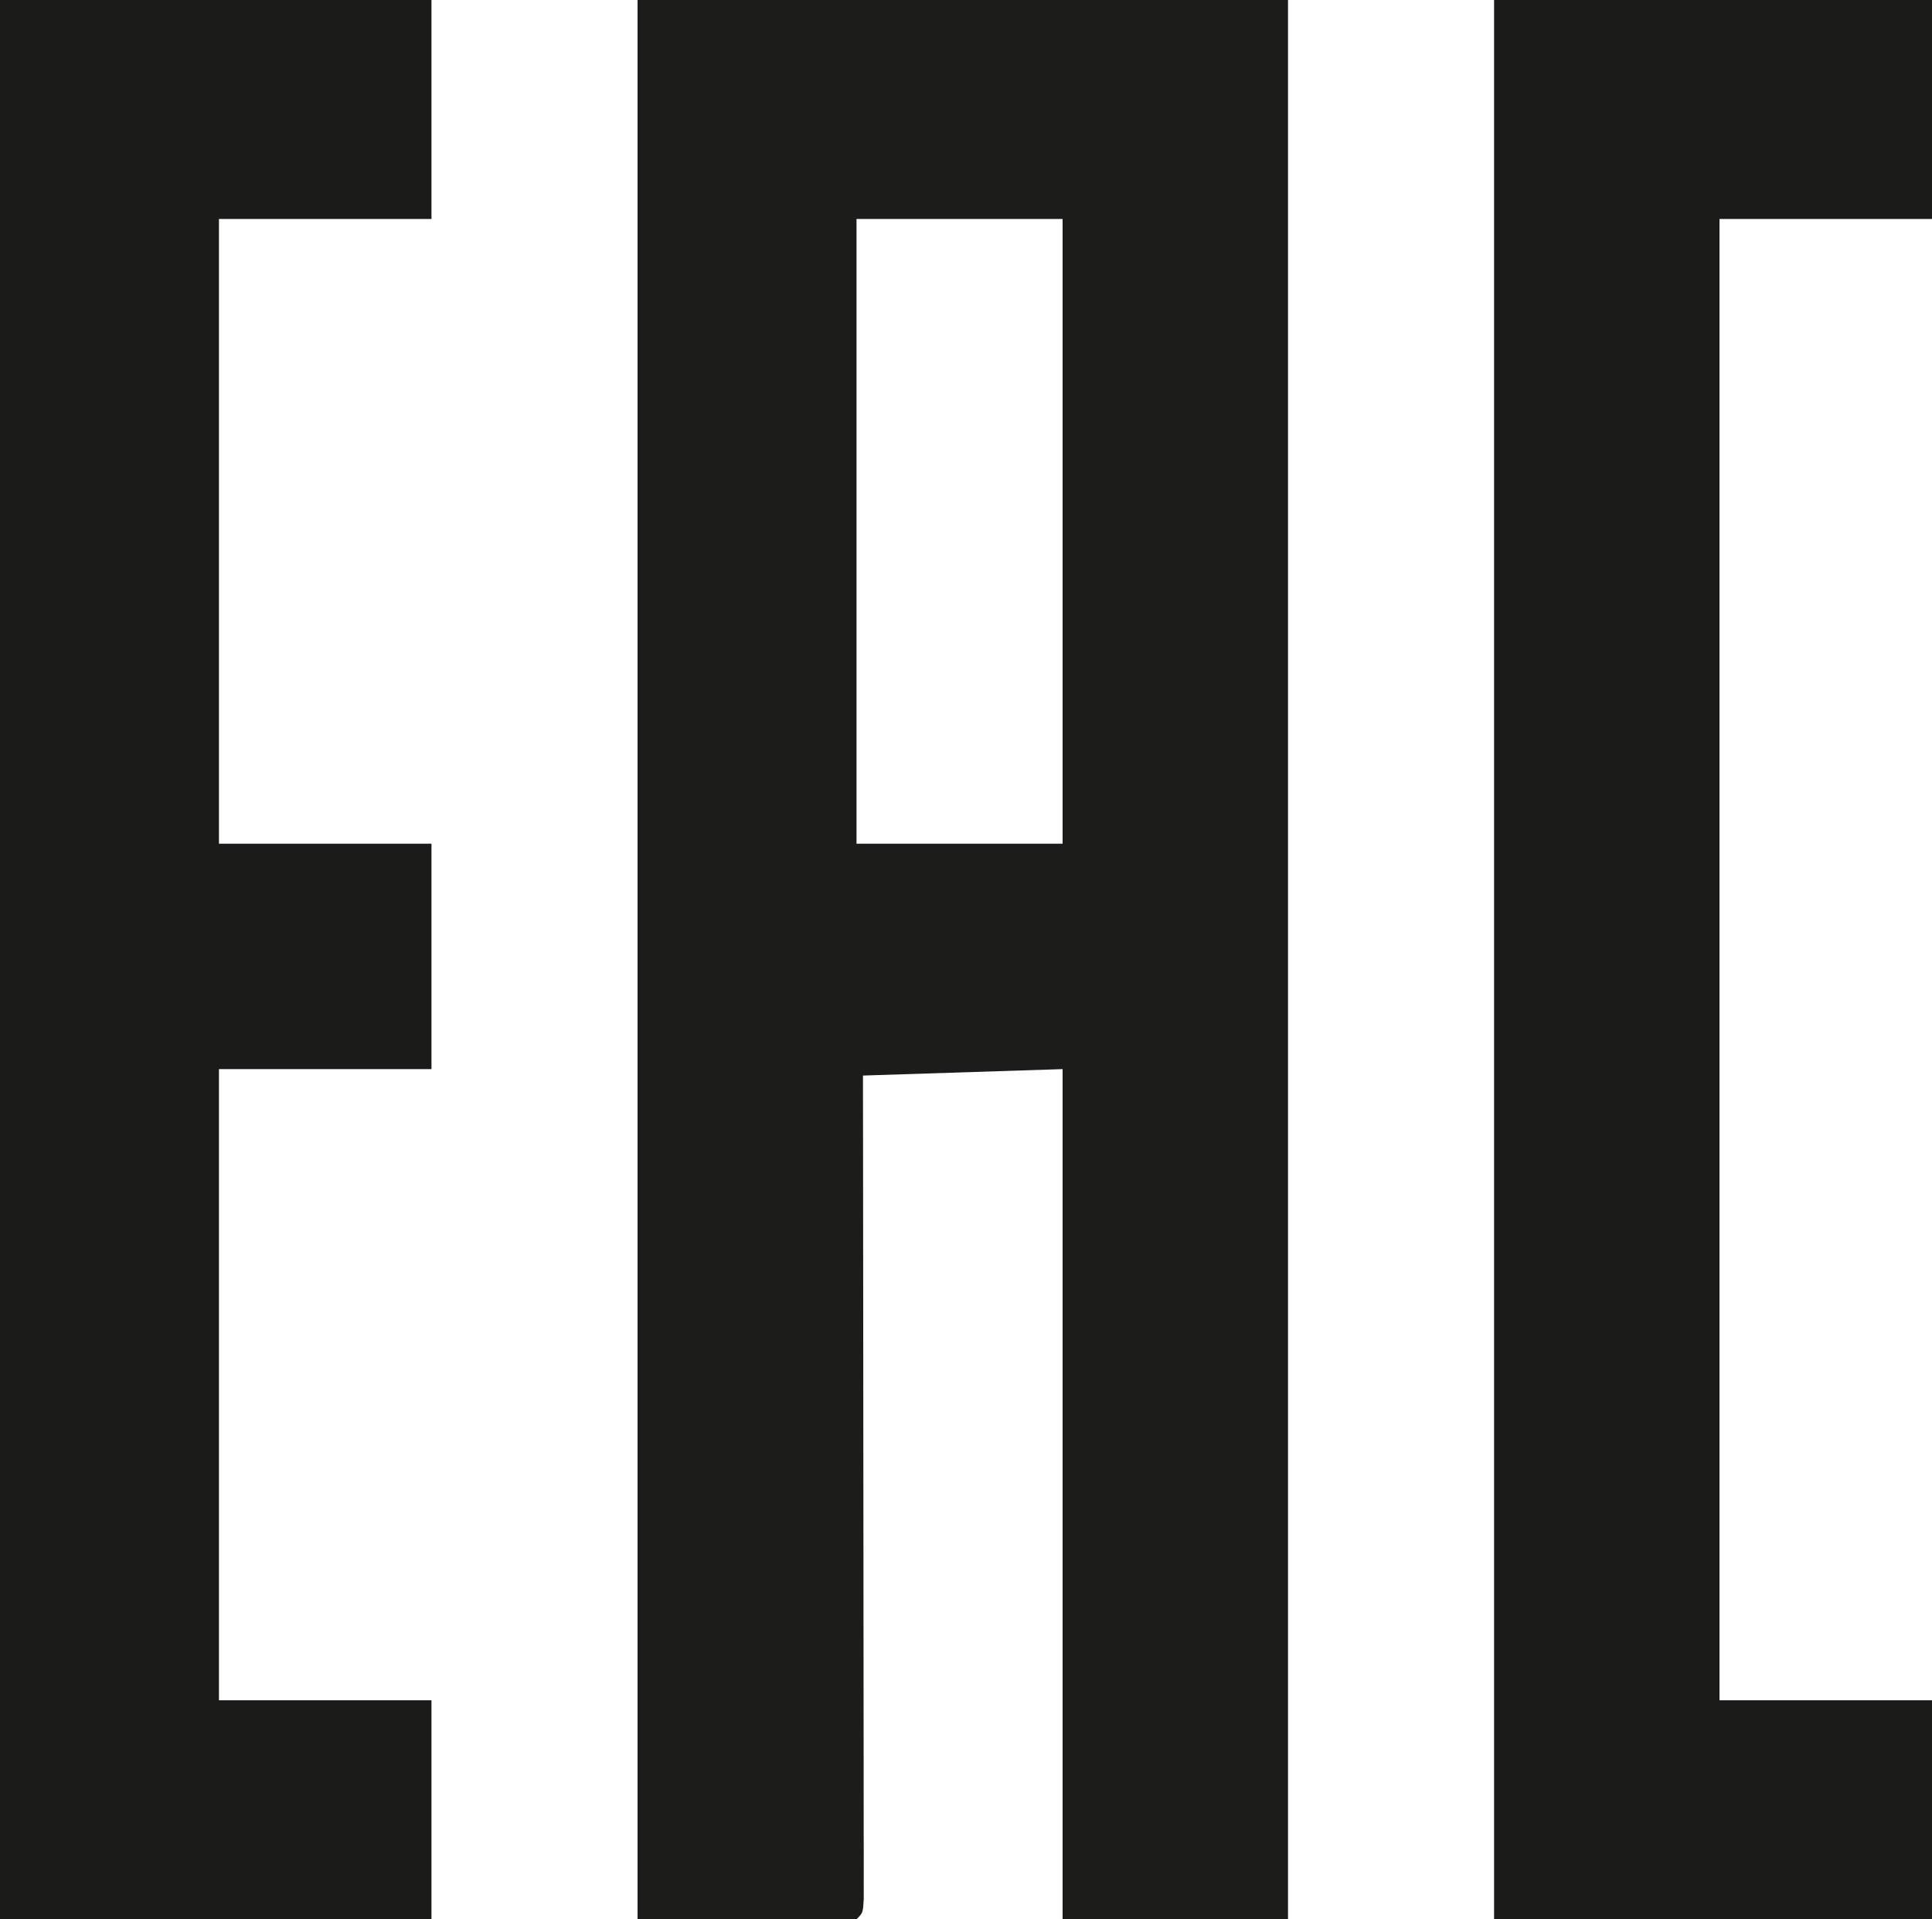
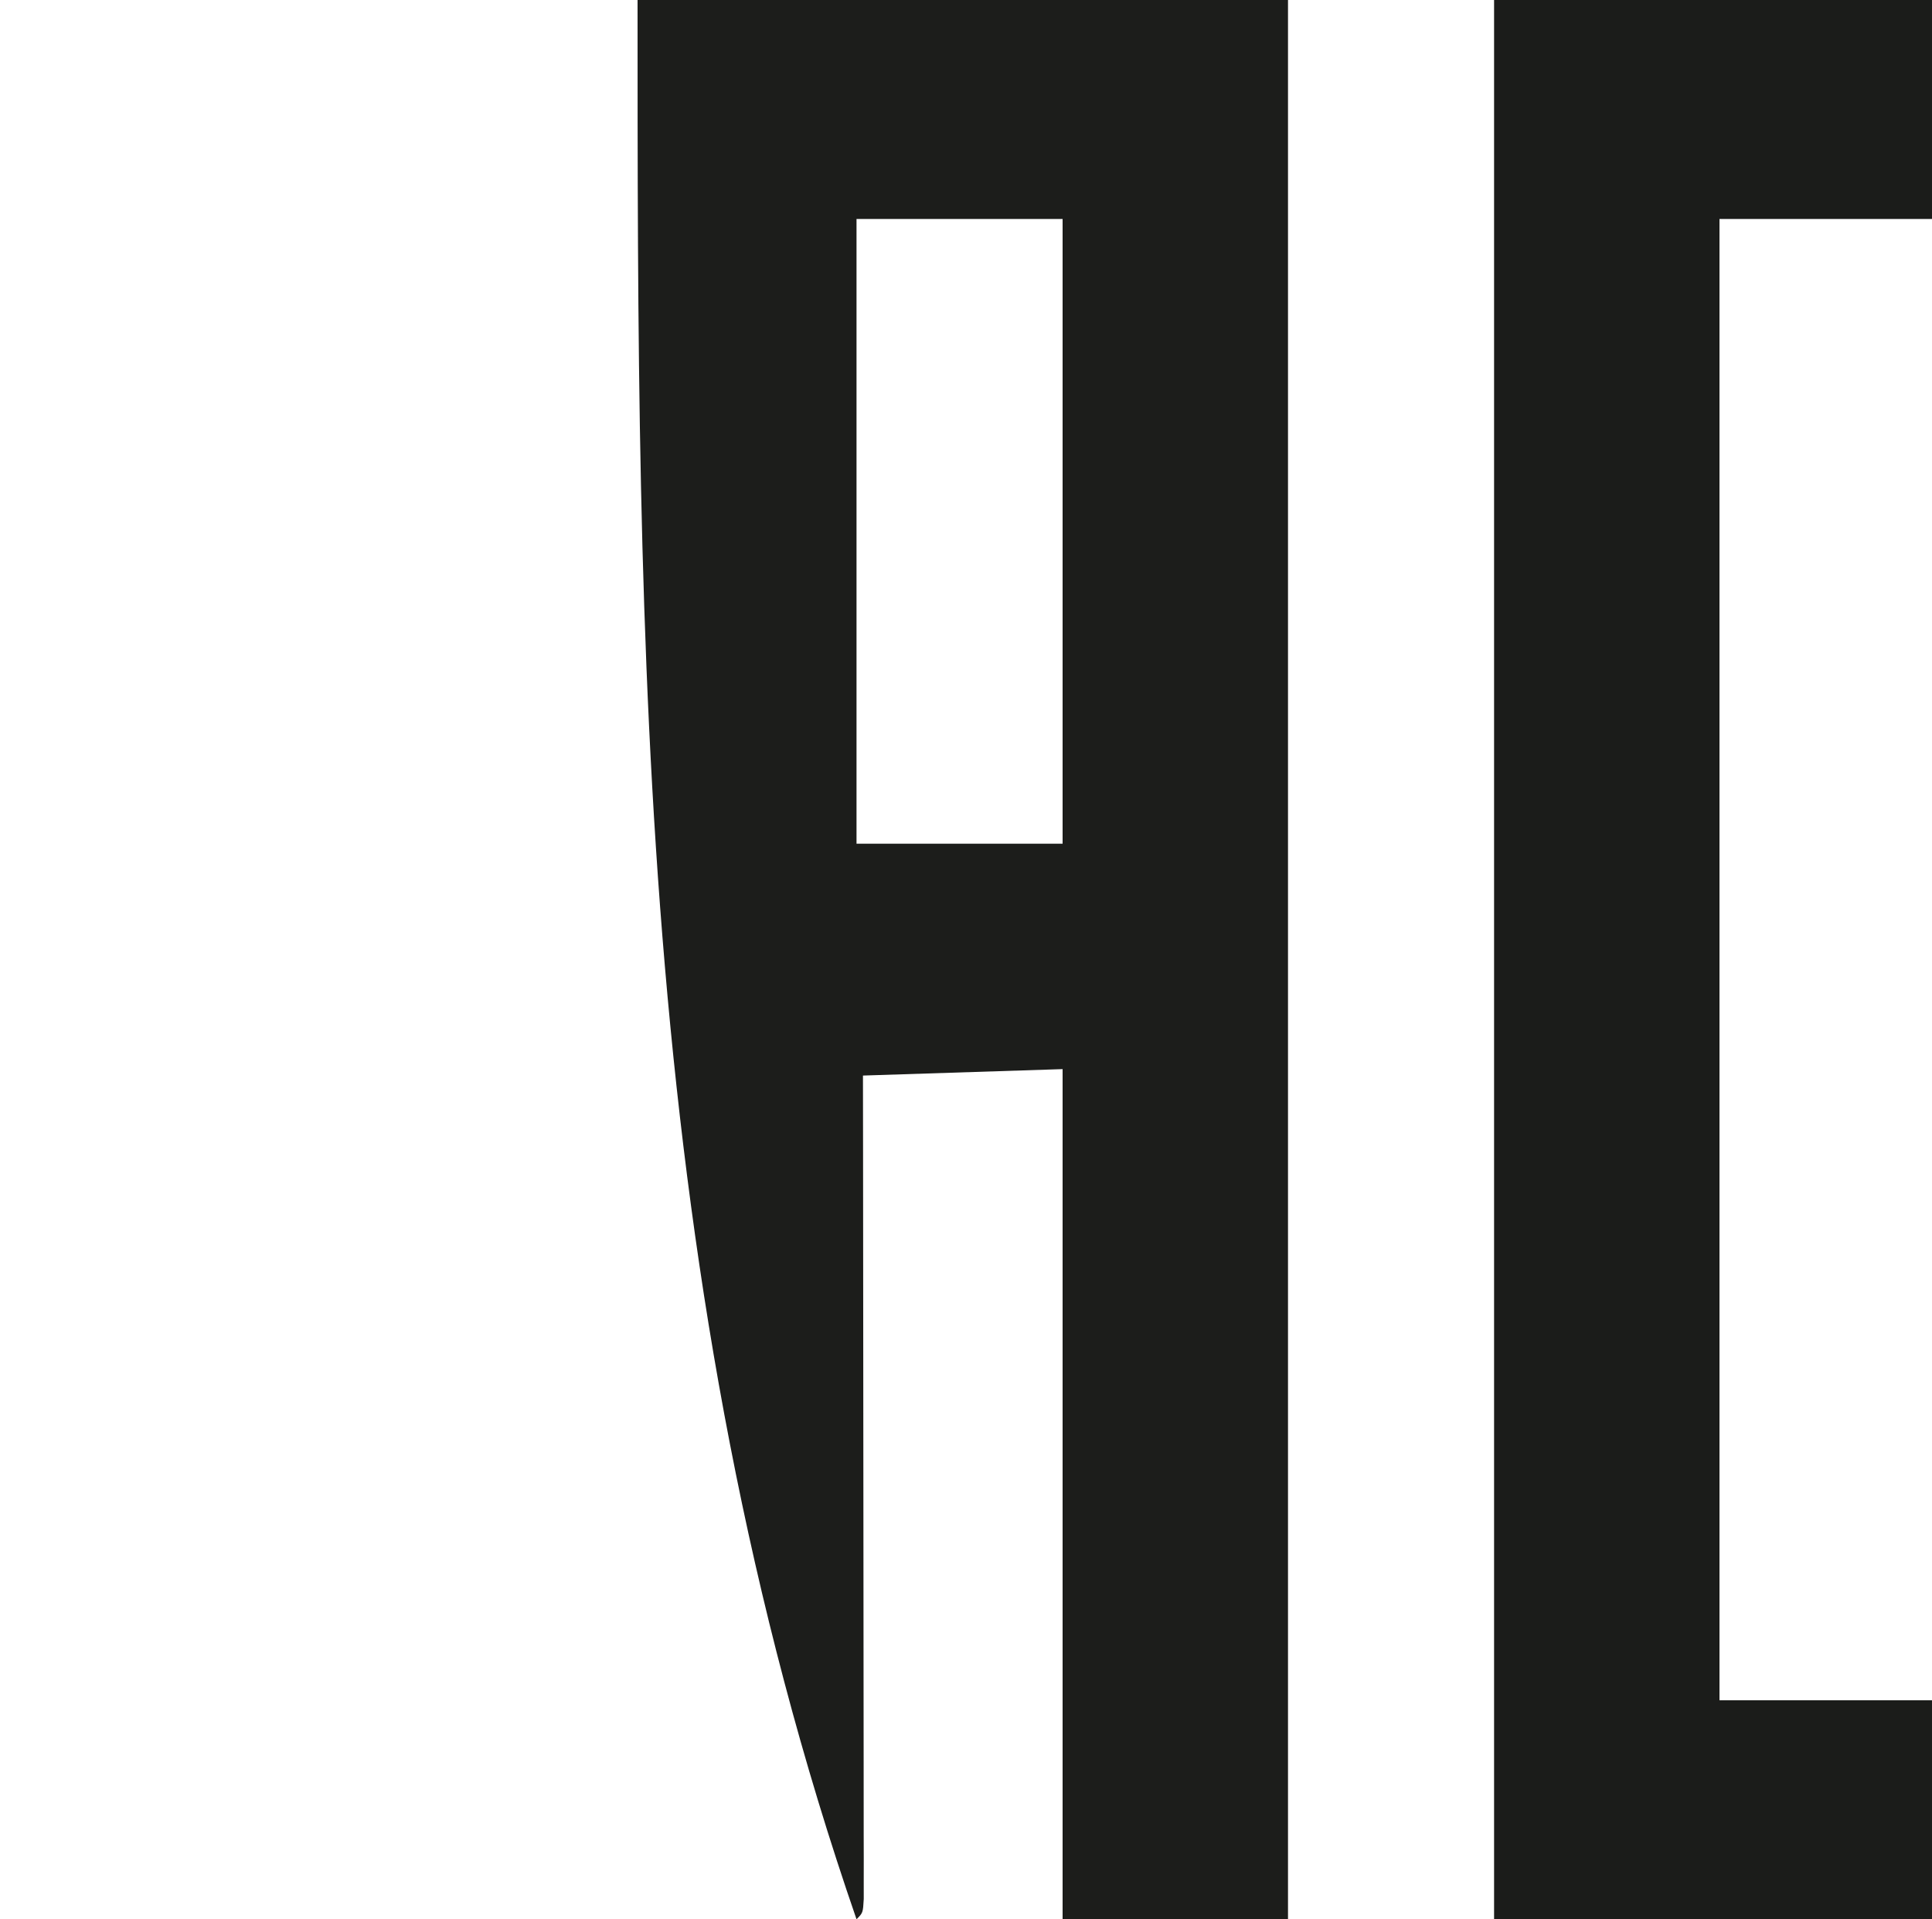
<svg xmlns="http://www.w3.org/2000/svg" version="1.1" width="300" height="298">
-   <path d="M0 0 C33.33 0 66.66 0 101 0 C101 98.34 101 196.68 101 298 C89.45 298 77.9 298 66 298 C66 254.44 66 210.88 66 166 C50.655 166.495 50.655 166.495 35 167 C35.005 170.933 35.01 174.866 35.016 178.918 C35.032 191.878 35.044 204.838 35.052 217.798 C35.057 225.659 35.064 233.521 35.075 241.383 C35.085 248.232 35.092 255.082 35.094 261.932 C35.095 265.561 35.098 269.19 35.106 272.819 C35.114 276.864 35.114 280.908 35.114 284.953 C35.117 286.165 35.121 287.377 35.124 288.626 C35.123 289.721 35.122 290.816 35.12 291.944 C35.121 292.902 35.122 293.86 35.123 294.847 C35 297 35 297 34 298 C22.78 298 11.56 298 0 298 C0 199.66 0 101.32 0 0 Z M34 34 C34 66.01 34 98.02 34 131 C44.56 131 55.12 131 66 131 C66 98.99 66 66.98 66 34 C55.44 34 44.88 34 34 34 Z " fill="#1C1D1B" transform="translate(99,0)" />
-   <path d="M0 0 C22.11 0 44.22 0 67 0 C67 11.22 67 22.44 67 34 C56.11 34 45.22 34 34 34 C34 66.01 34 98.02 34 131 C44.89 131 55.78 131 67 131 C67 142.55 67 154.1 67 166 C56.11 166 45.22 166 34 166 C34 198.34 34 230.68 34 264 C44.89 264 55.78 264 67 264 C67 275.22 67 286.44 67 298 C44.89 298 22.78 298 0 298 C0 199.66 0 101.32 0 0 Z " fill="#1B1C1A" transform="translate(0,0)" />
+   <path d="M0 0 C33.33 0 66.66 0 101 0 C101 98.34 101 196.68 101 298 C89.45 298 77.9 298 66 298 C66 254.44 66 210.88 66 166 C50.655 166.495 50.655 166.495 35 167 C35.005 170.933 35.01 174.866 35.016 178.918 C35.032 191.878 35.044 204.838 35.052 217.798 C35.057 225.659 35.064 233.521 35.075 241.383 C35.085 248.232 35.092 255.082 35.094 261.932 C35.095 265.561 35.098 269.19 35.106 272.819 C35.114 276.864 35.114 280.908 35.114 284.953 C35.117 286.165 35.121 287.377 35.124 288.626 C35.123 289.721 35.122 290.816 35.12 291.944 C35.121 292.902 35.122 293.86 35.123 294.847 C35 297 35 297 34 298 C0 199.66 0 101.32 0 0 Z M34 34 C34 66.01 34 98.02 34 131 C44.56 131 55.12 131 66 131 C66 98.99 66 66.98 66 34 C55.44 34 44.88 34 34 34 Z " fill="#1C1D1B" transform="translate(99,0)" />
  <path d="M0 0 C22.44 0 44.88 0 68 0 C68 11.22 68 22.44 68 34 C57.11 34 46.22 34 35 34 C35 109.9 35 185.8 35 264 C45.89 264 56.78 264 68 264 C68 275.22 68 286.44 68 298 C45.56 298 23.12 298 0 298 C0 199.66 0 101.32 0 0 Z " fill="#1B1C1A" transform="translate(232,0)" />
</svg>